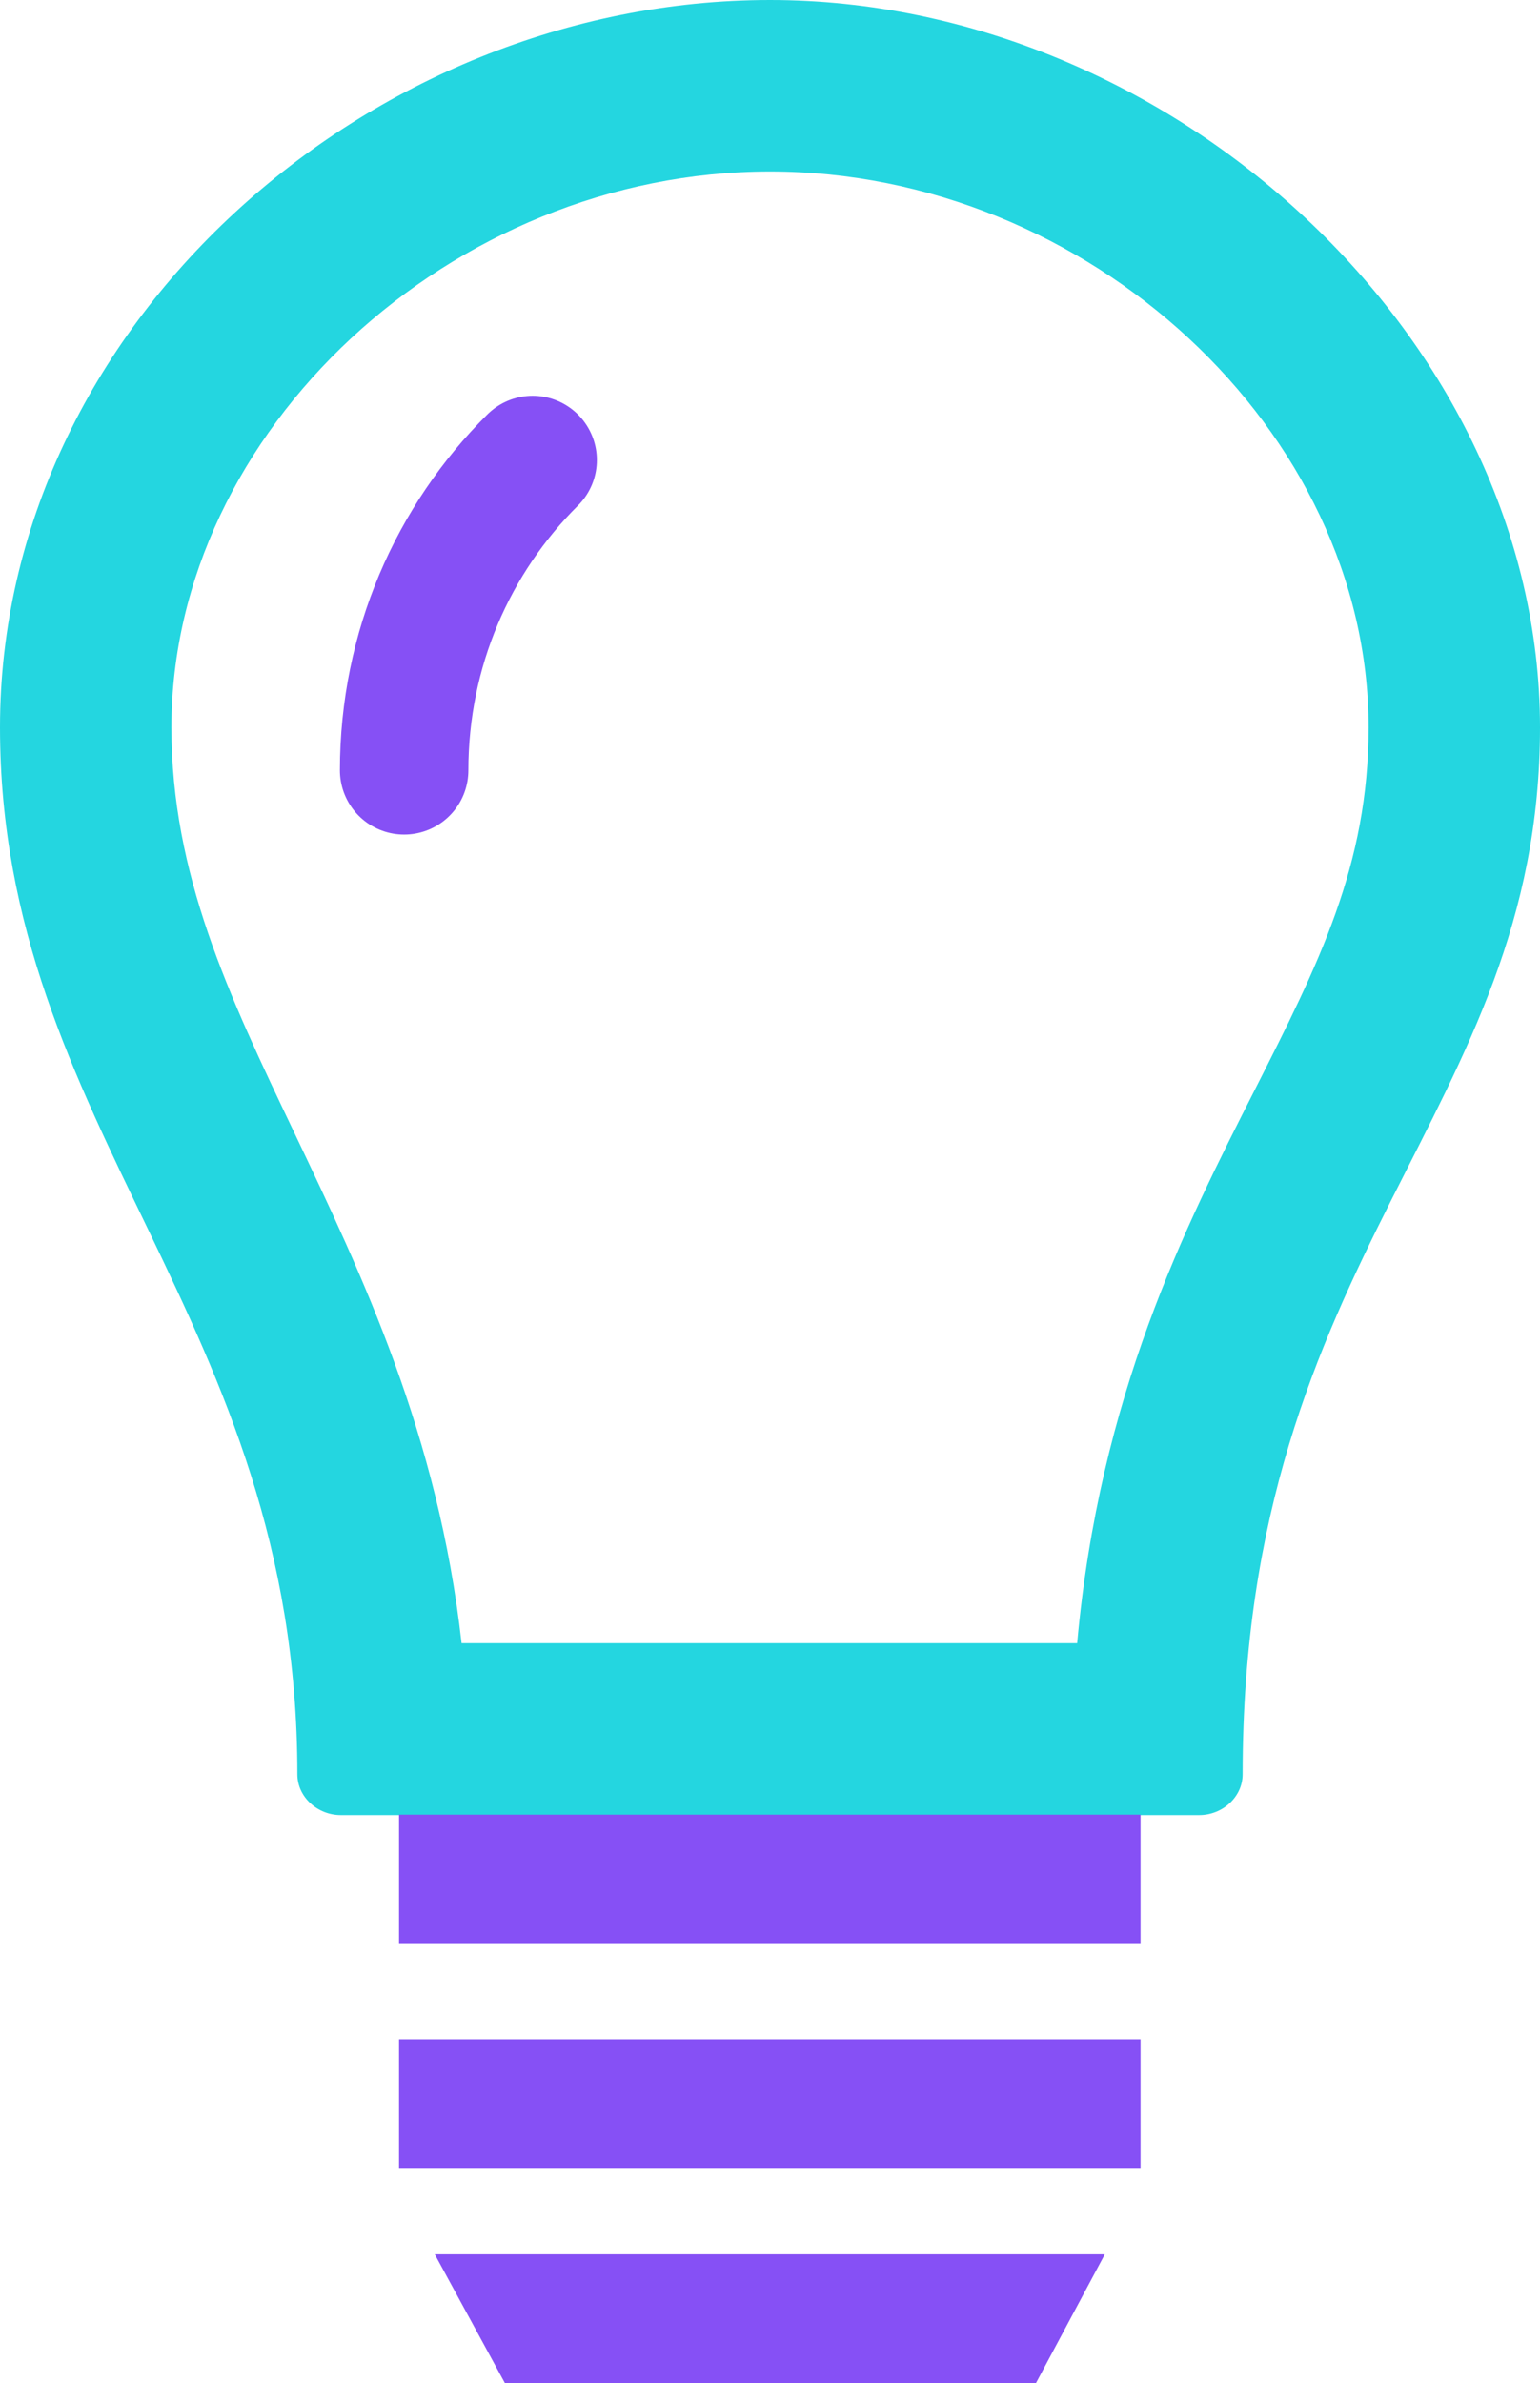
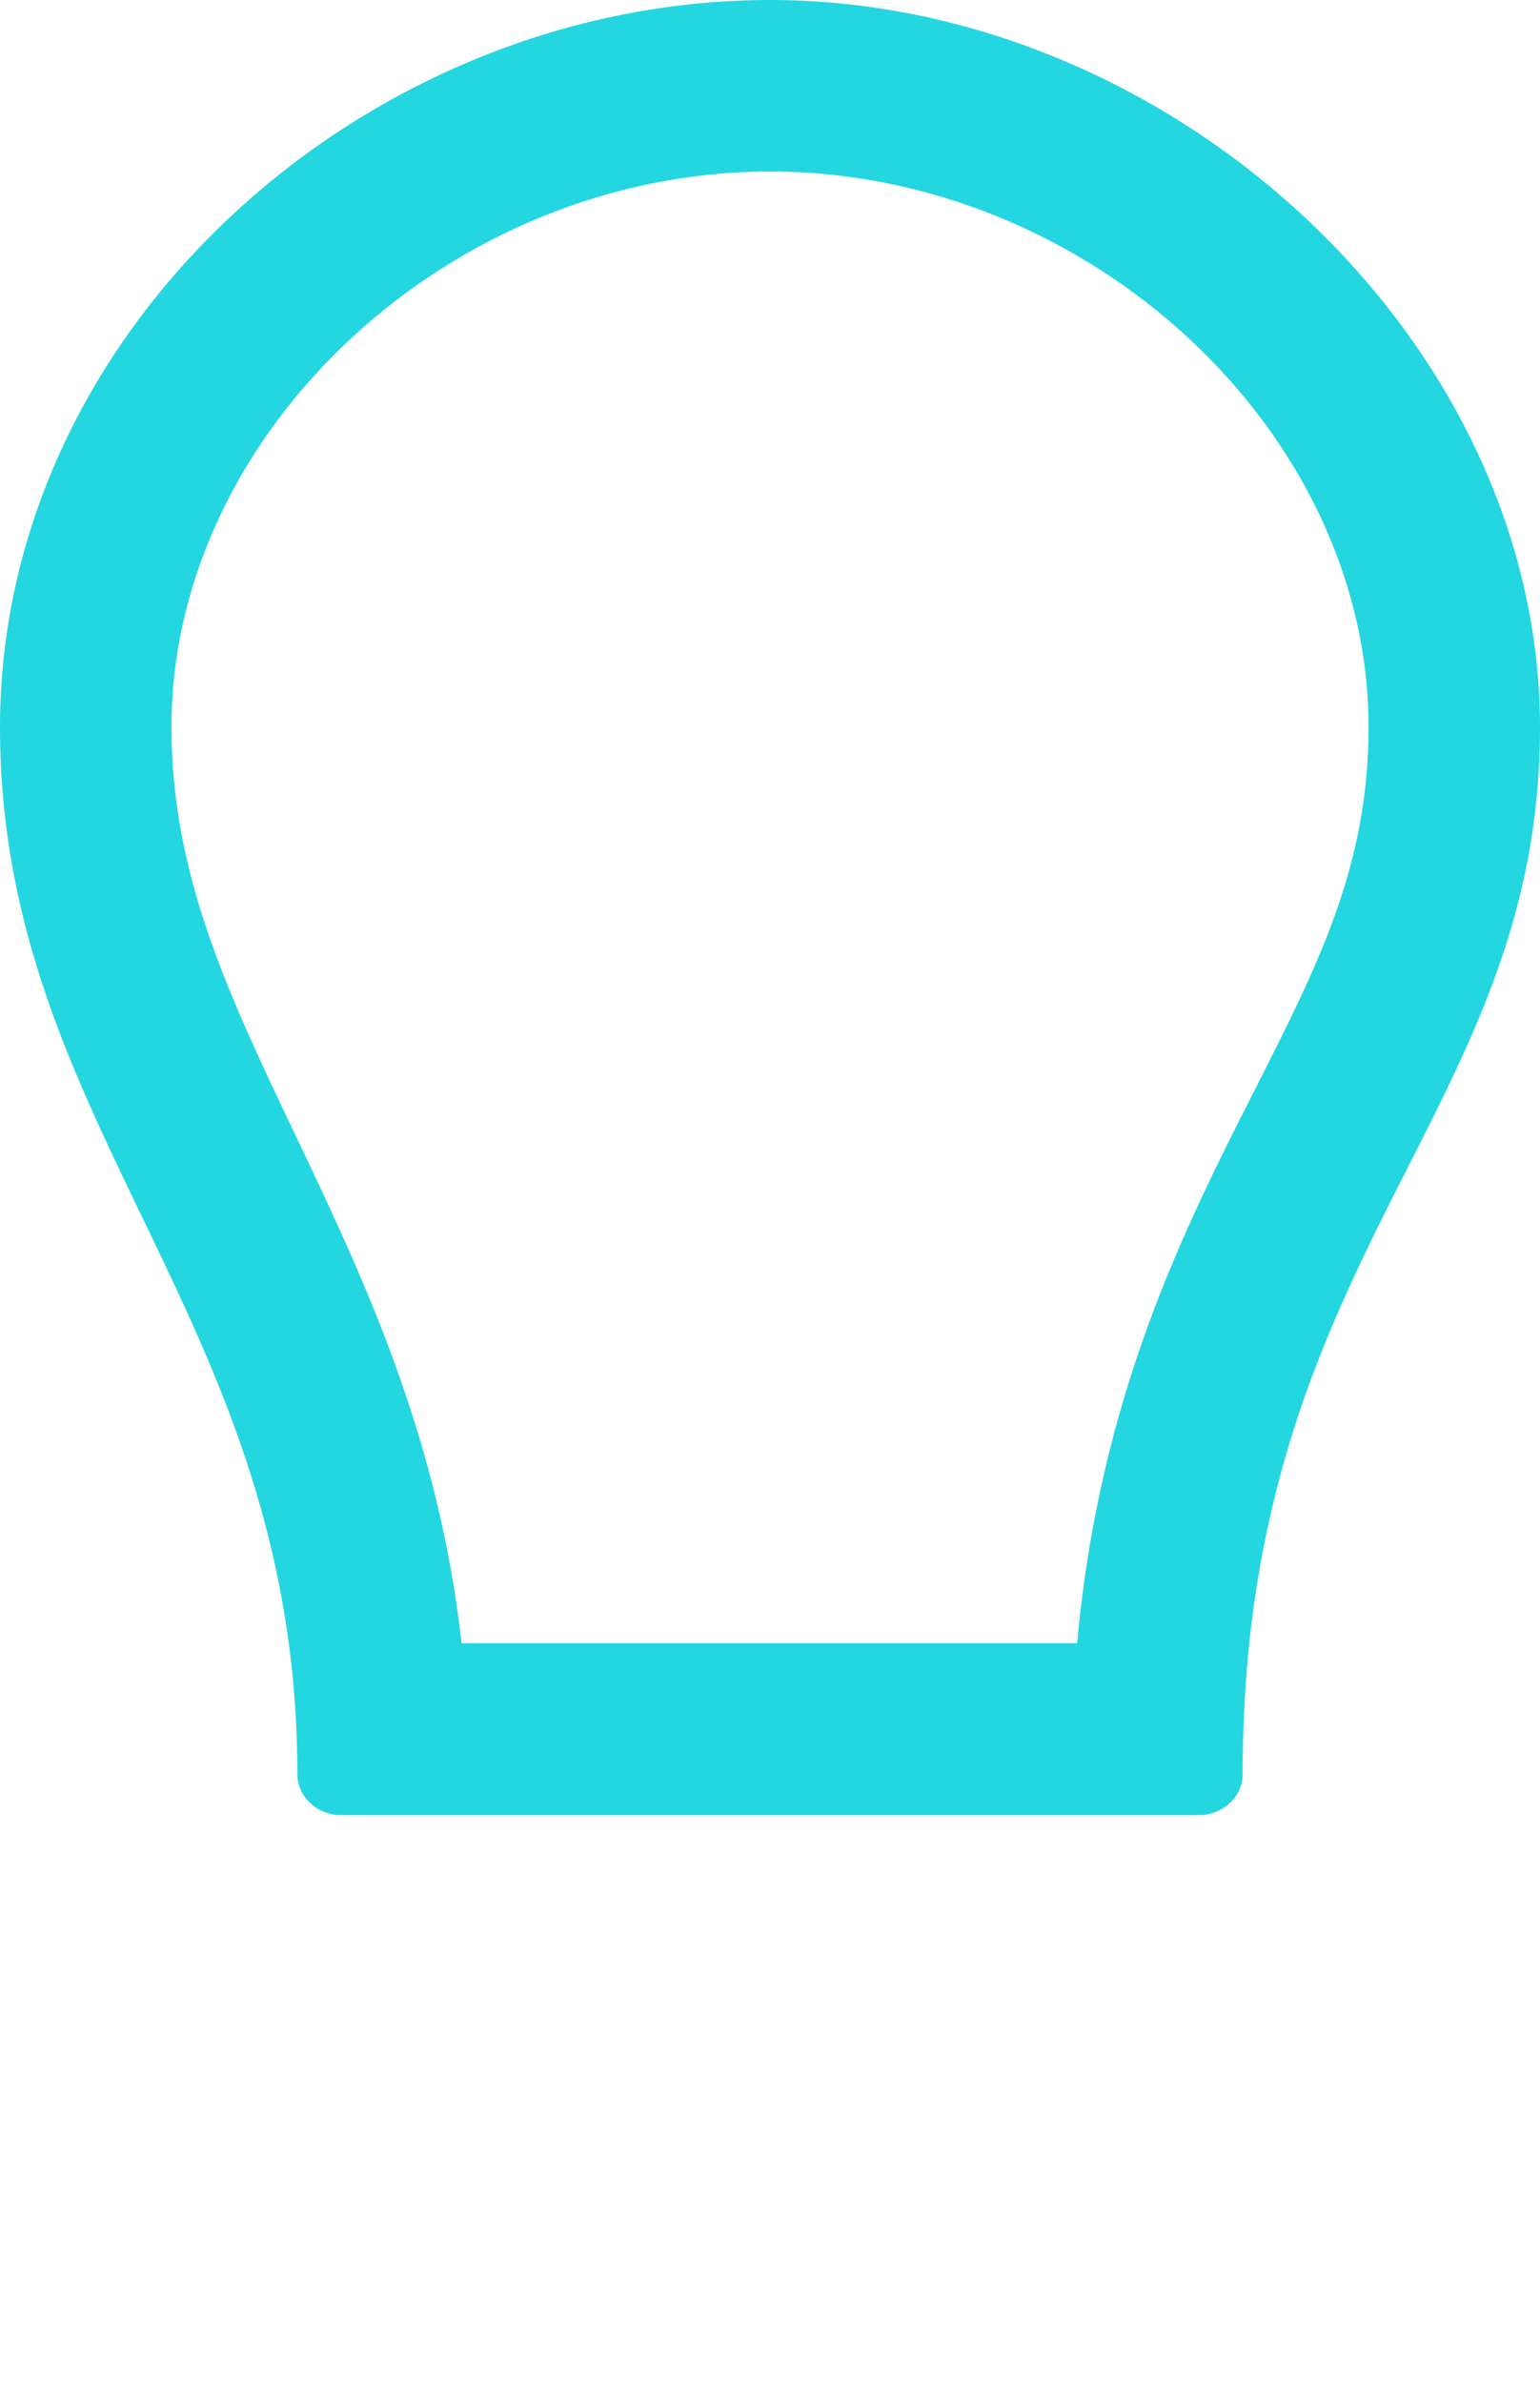
<svg xmlns="http://www.w3.org/2000/svg" viewBox="0 0 36.2 56">
  <defs>
    <style>.d{stroke-linecap:round;}.d,.e{fill:none;stroke:#8650f5;stroke-miterlimit:10;stroke-width:3.02px;}.f{fill:#8650f5;}.g{fill:#24d6e0;}</style>
  </defs>
  <g id="a" />
  <g id="b">
    <g id="c">
      <g>
        <path class="g" d="M18.1,4.03c7.49,0,14.07,6.1,14.07,13.06,0,3.25-1.18,5.57-2.67,8.51-1.65,3.25-3.65,7.18-4.18,13.01H10.85c-.55-4.9-2.33-8.63-3.93-11.99-1.55-3.25-2.89-6.07-2.89-9.53,0-6.96,6.57-13.06,14.07-13.06m0-4.03C8.66,0,0,7.65,0,17.09s6.99,13.9,6.99,24.6c0,.54,.48,.96,1.02,.96H28.19c.54,0,1.02-.42,1.02-.96,0-12.3,6.99-15.48,6.99-24.6S27.54,0,18.1,0h0Z" />
-         <path class="d" d="M9.5,18.1c0-2.85,1.15-5.43,3.02-7.29" />
-         <line class="e" x1="26.81" y1="44.15" x2="9.38" y2="44.15" />
-         <line class="e" x1="26.81" y1="49.43" x2="9.38" y2="49.43" />
-         <polygon class="f" points="11.87 56 24.35 56 25.97 52.97 10.22 52.97 11.87 56" />
      </g>
    </g>
  </g>
</svg>